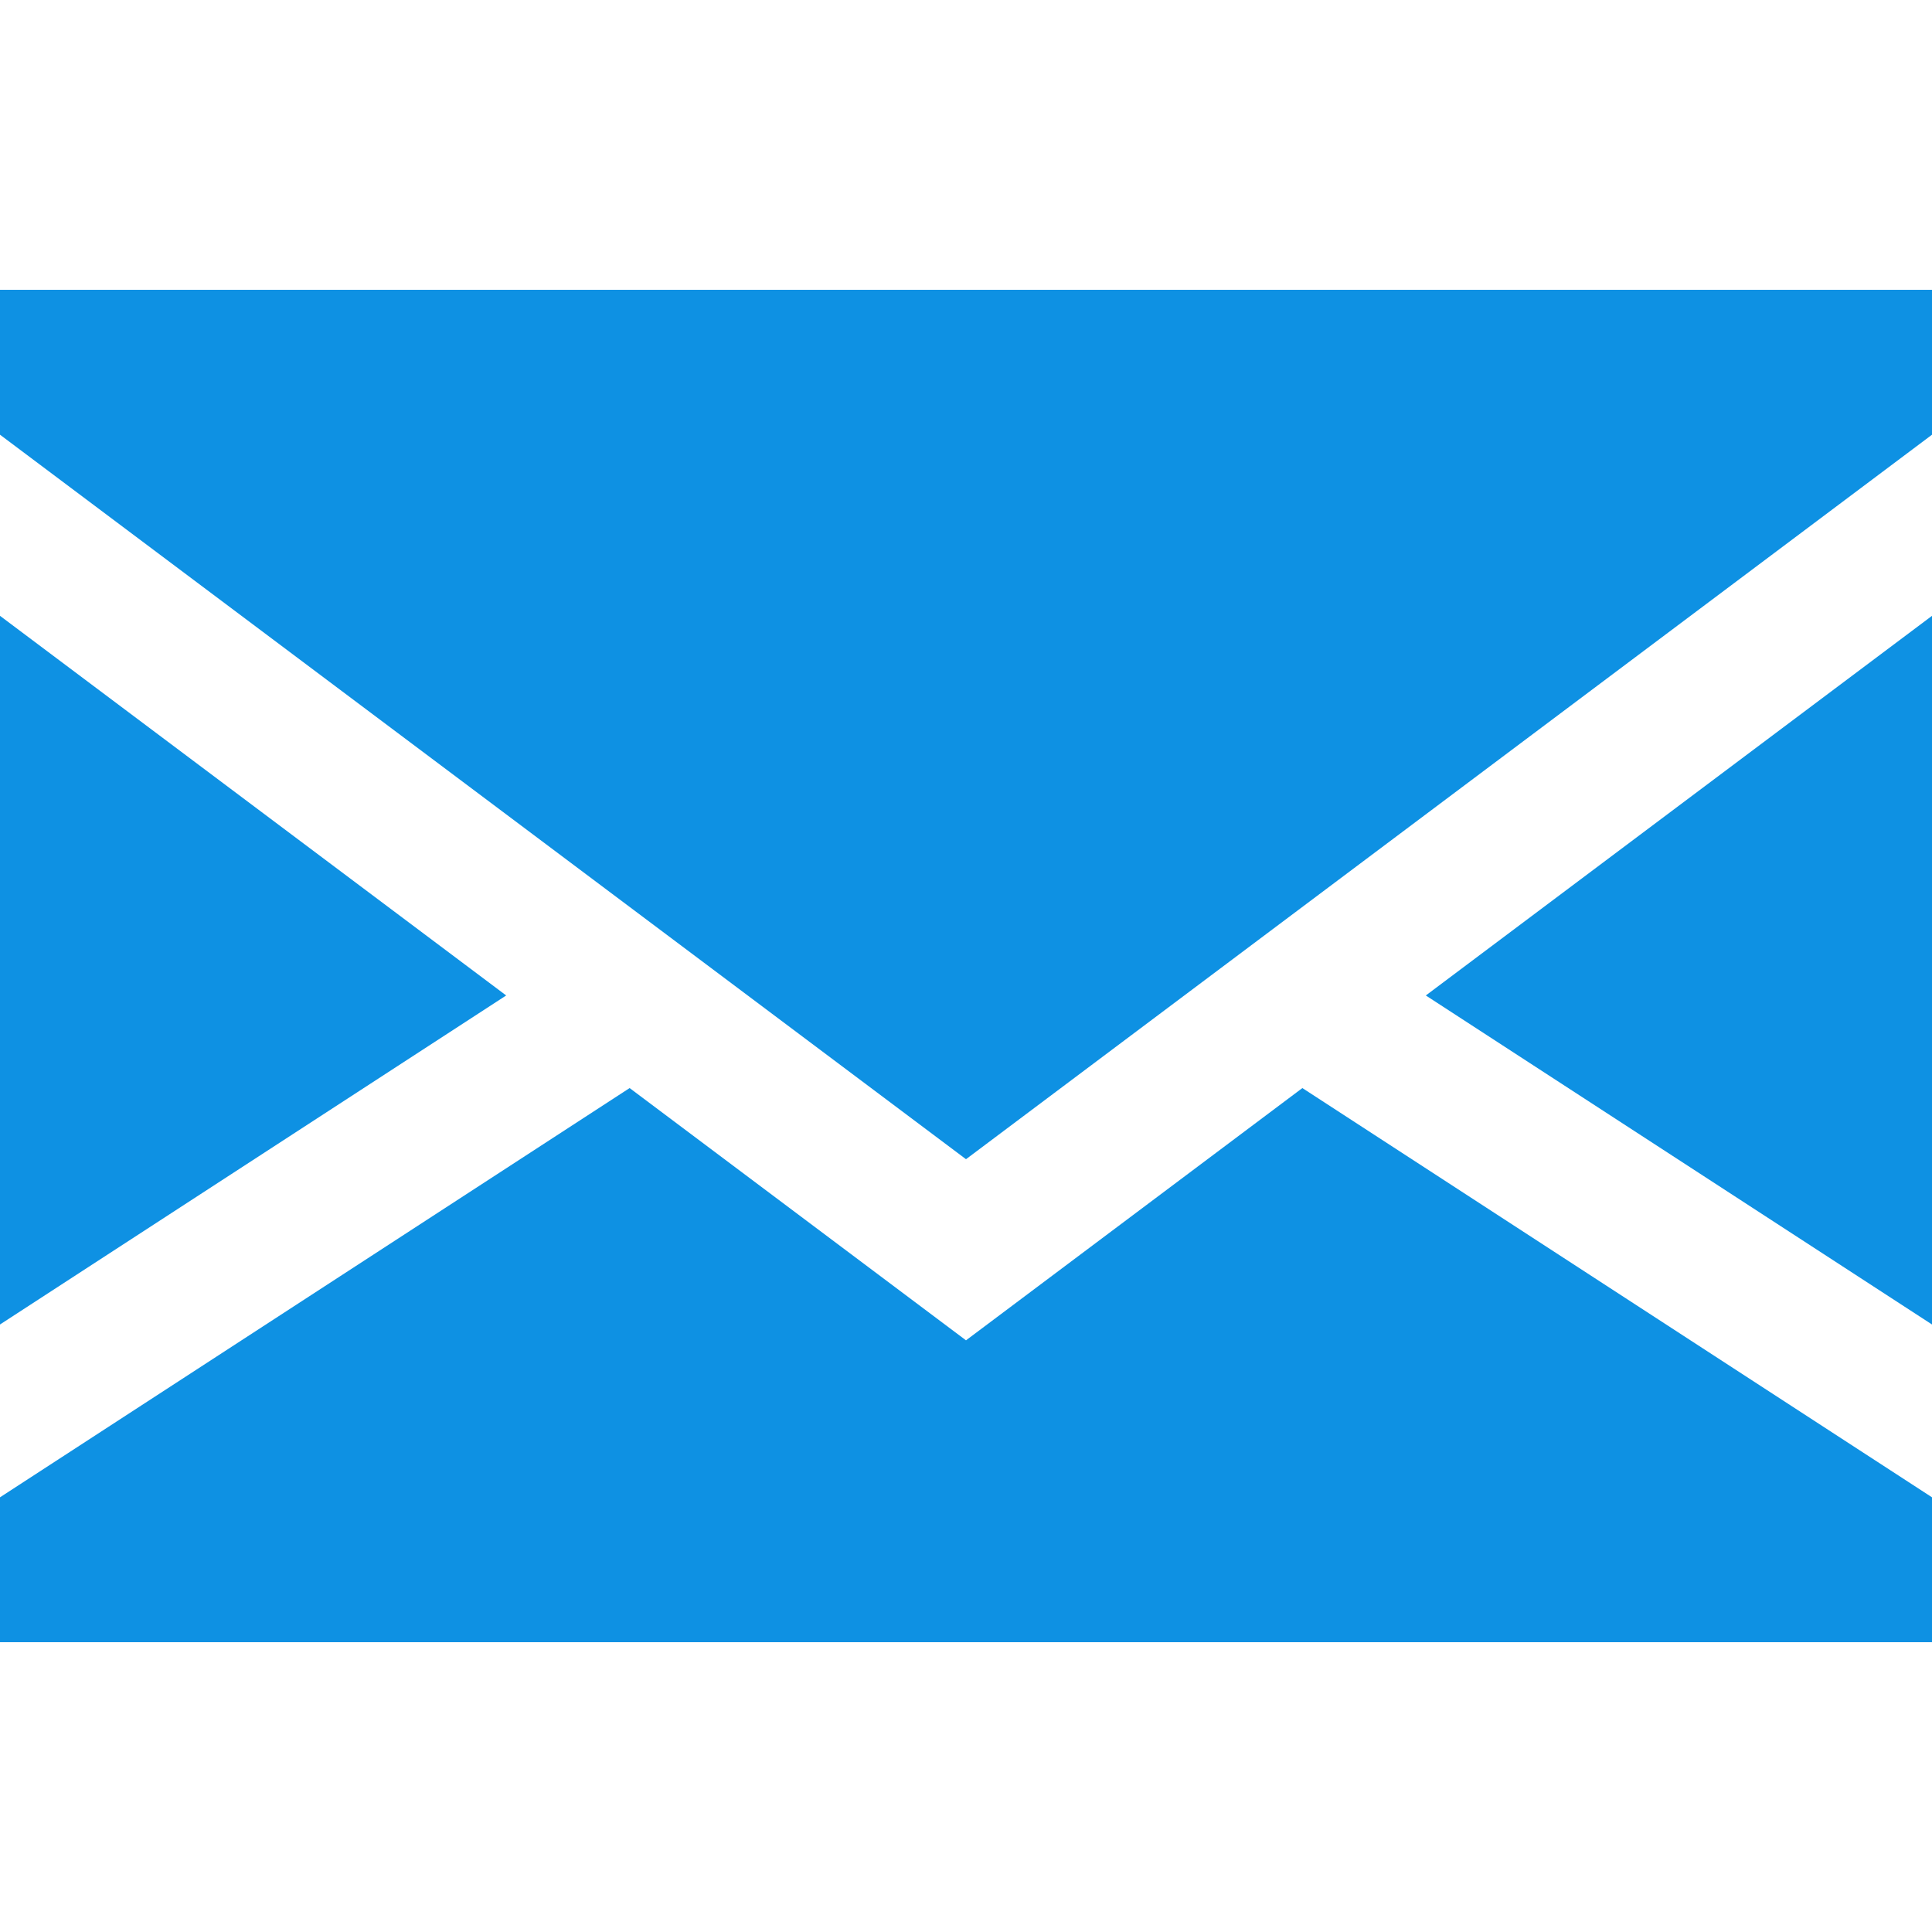
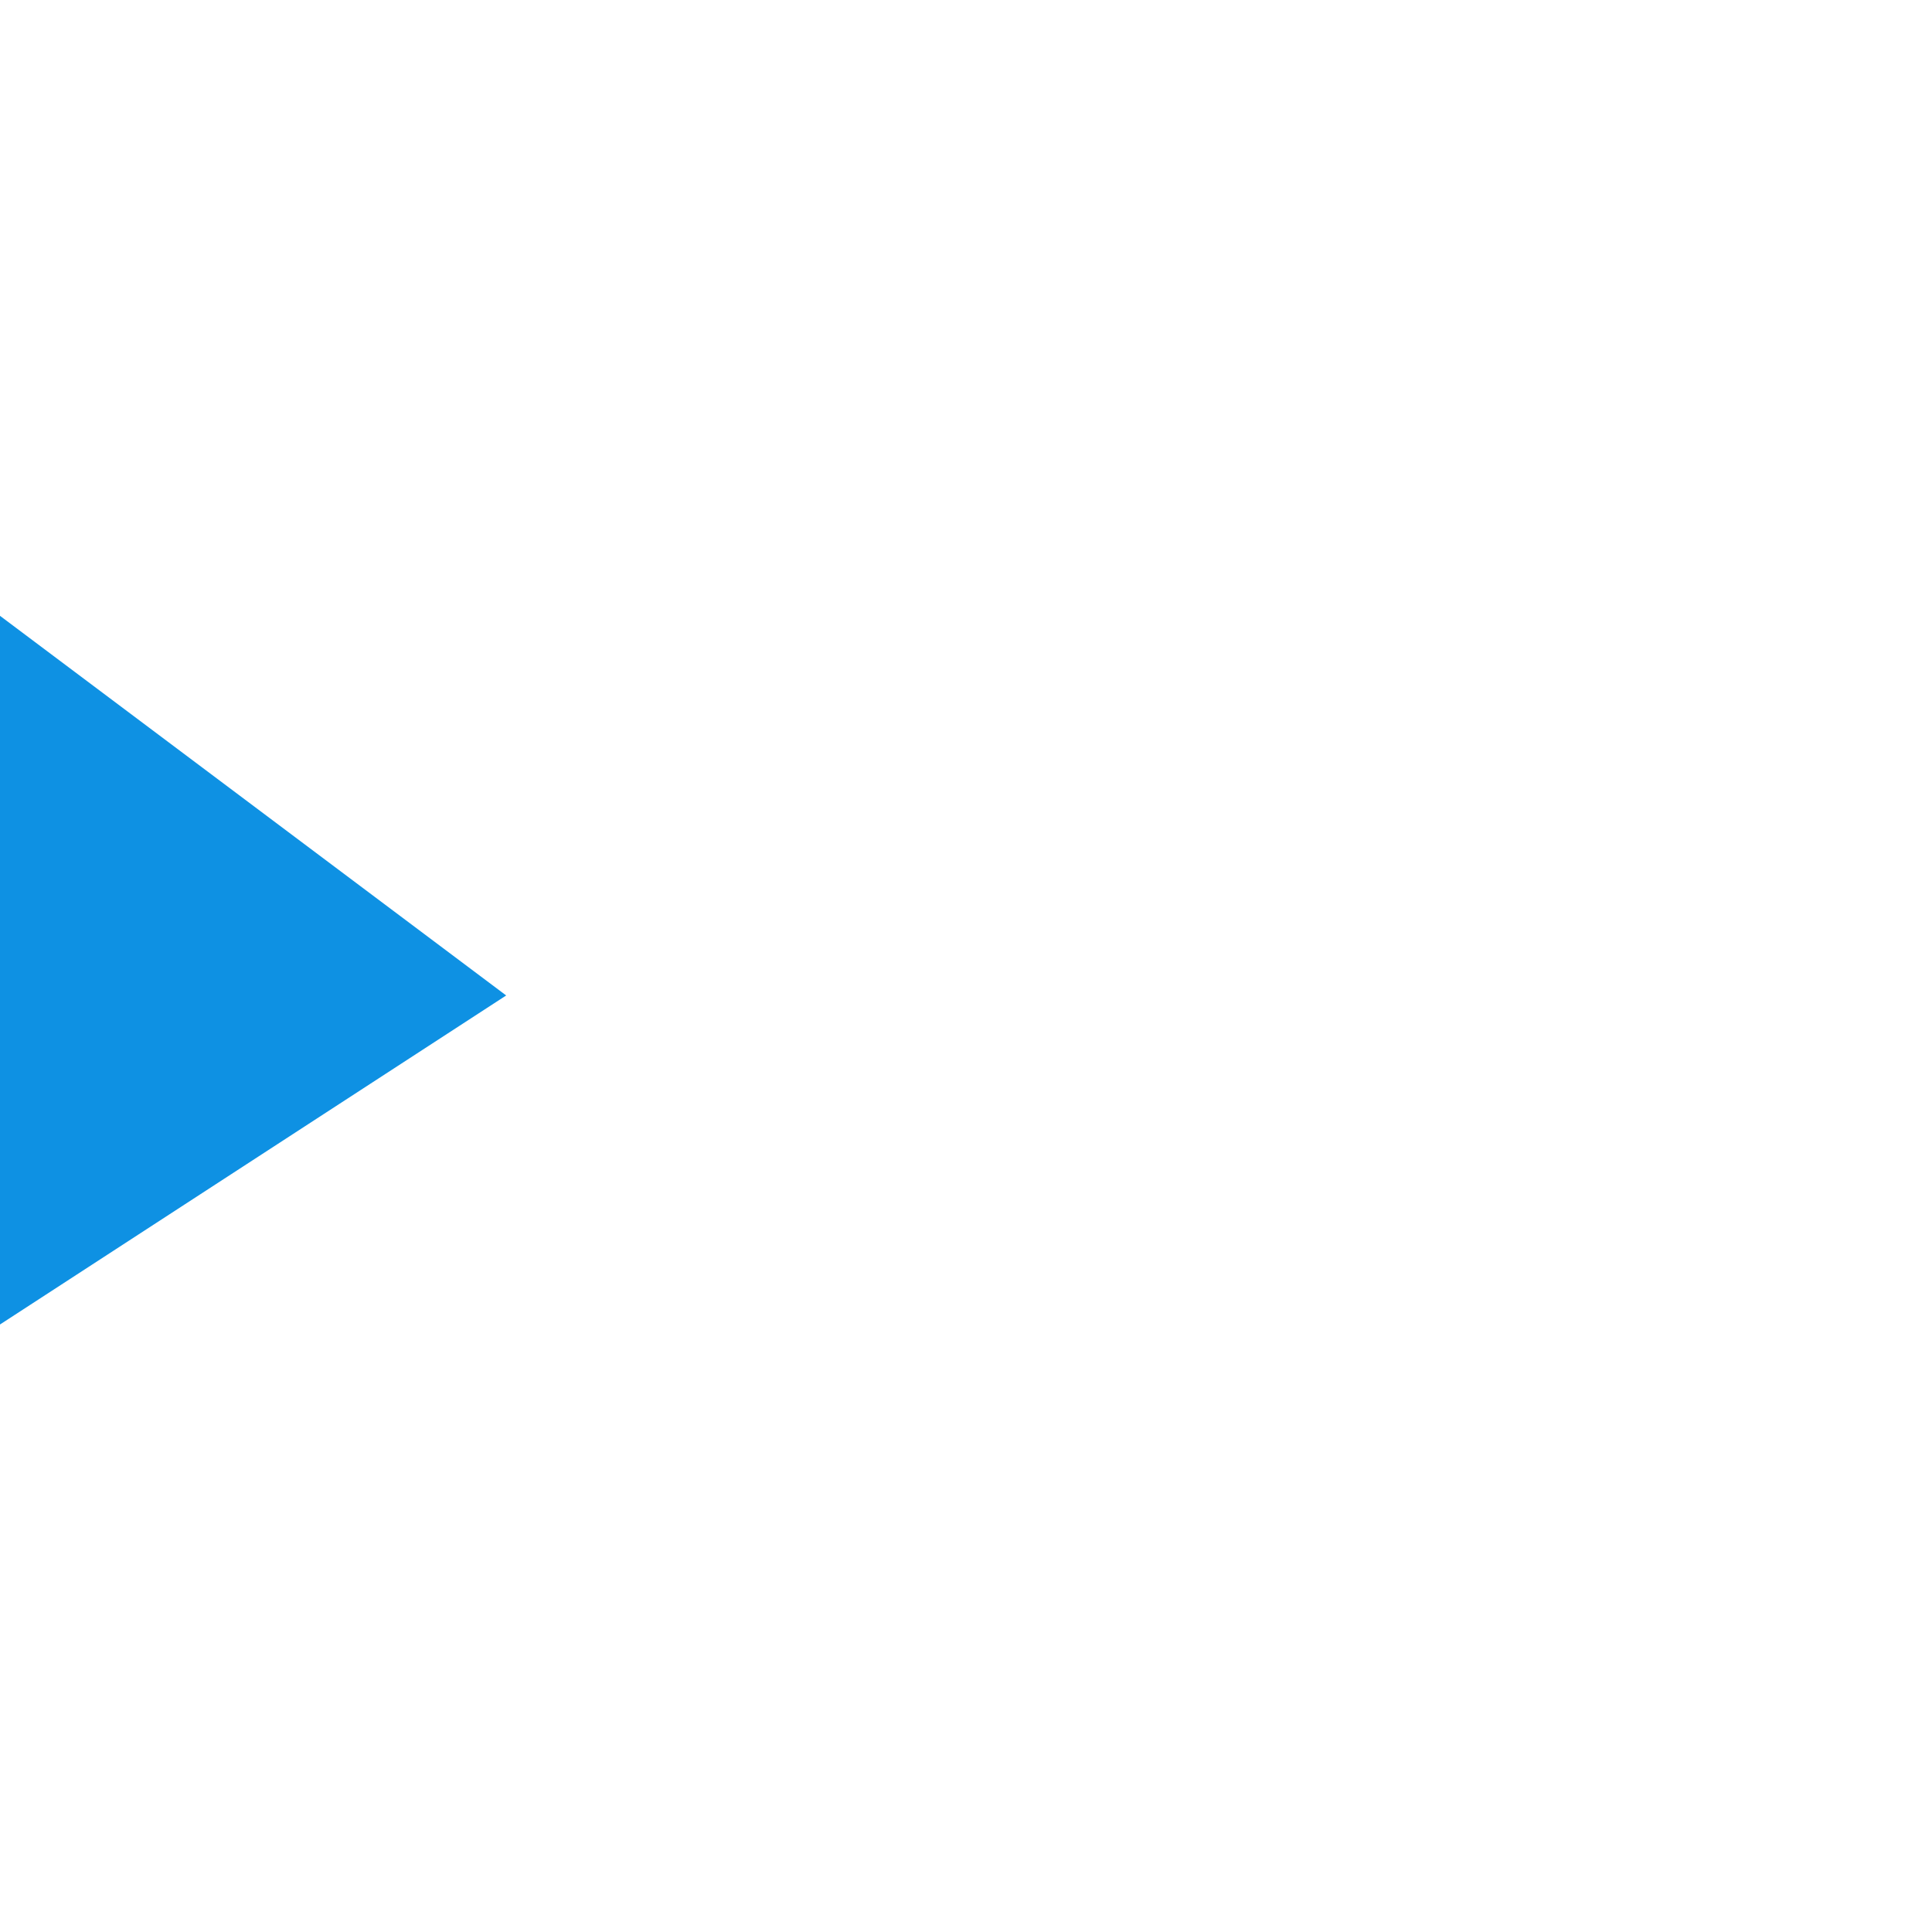
<svg xmlns="http://www.w3.org/2000/svg" id="Capa_1" x="0px" y="0px" width="150px" height="150px" viewBox="0 0 150 150" xml:space="preserve">
  <g id="XMLID_1_">
    <polygon id="XMLID_869_" fill="#0E91E3" points="0,47.813 0,102.833 39.3,77.288  " />
-     <polygon id="XMLID_870_" fill="#0E91E3" points="150,102.833 150,47.813 110.7,77.288  " />
-     <polygon id="XMLID_871_" fill="#0E91E3" points="75,104.063 48.884,84.477 0,116.251 0,127.5 150,127.5 150,116.251   101.116,84.477  " />
-     <polygon id="XMLID_872_" fill="#0E91E3" points="0,33.751 75,90 150,33.751 150,22.5 0,22.5  " />
  </g>
</svg>